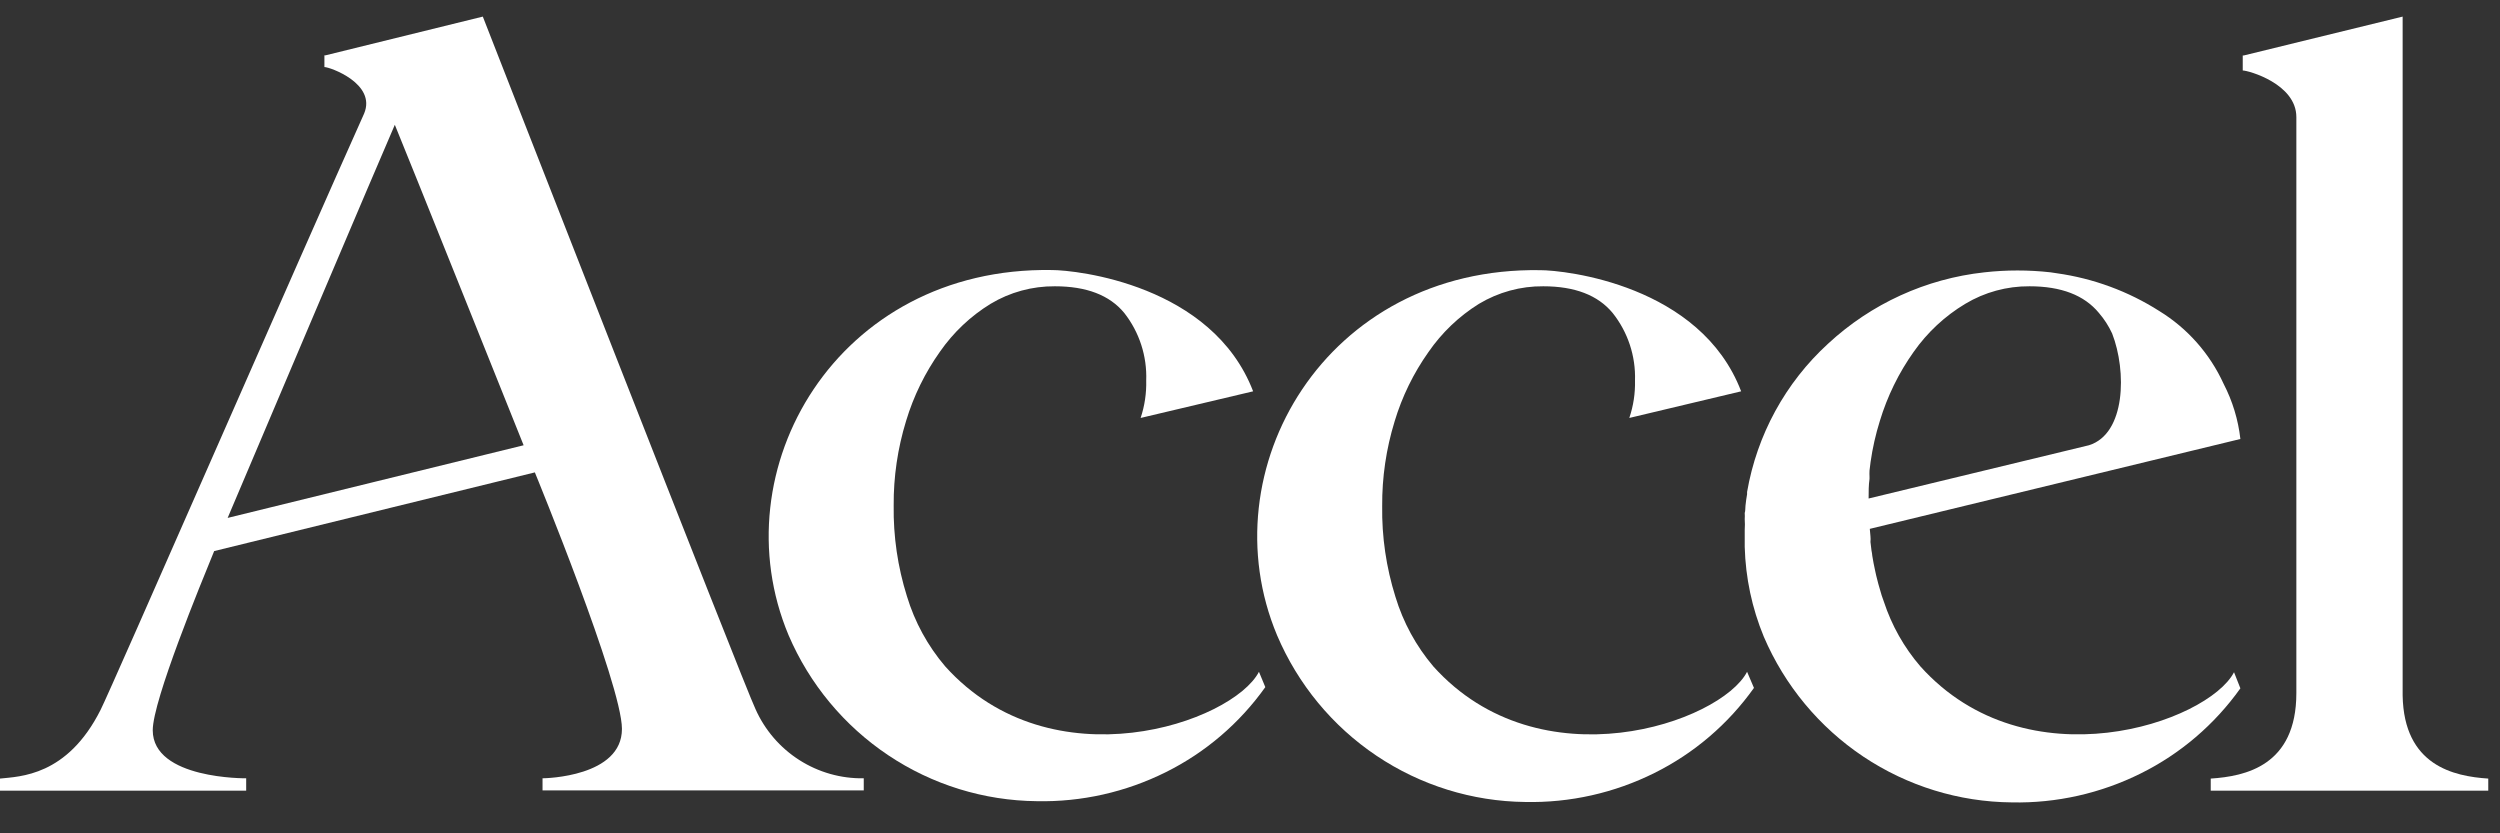
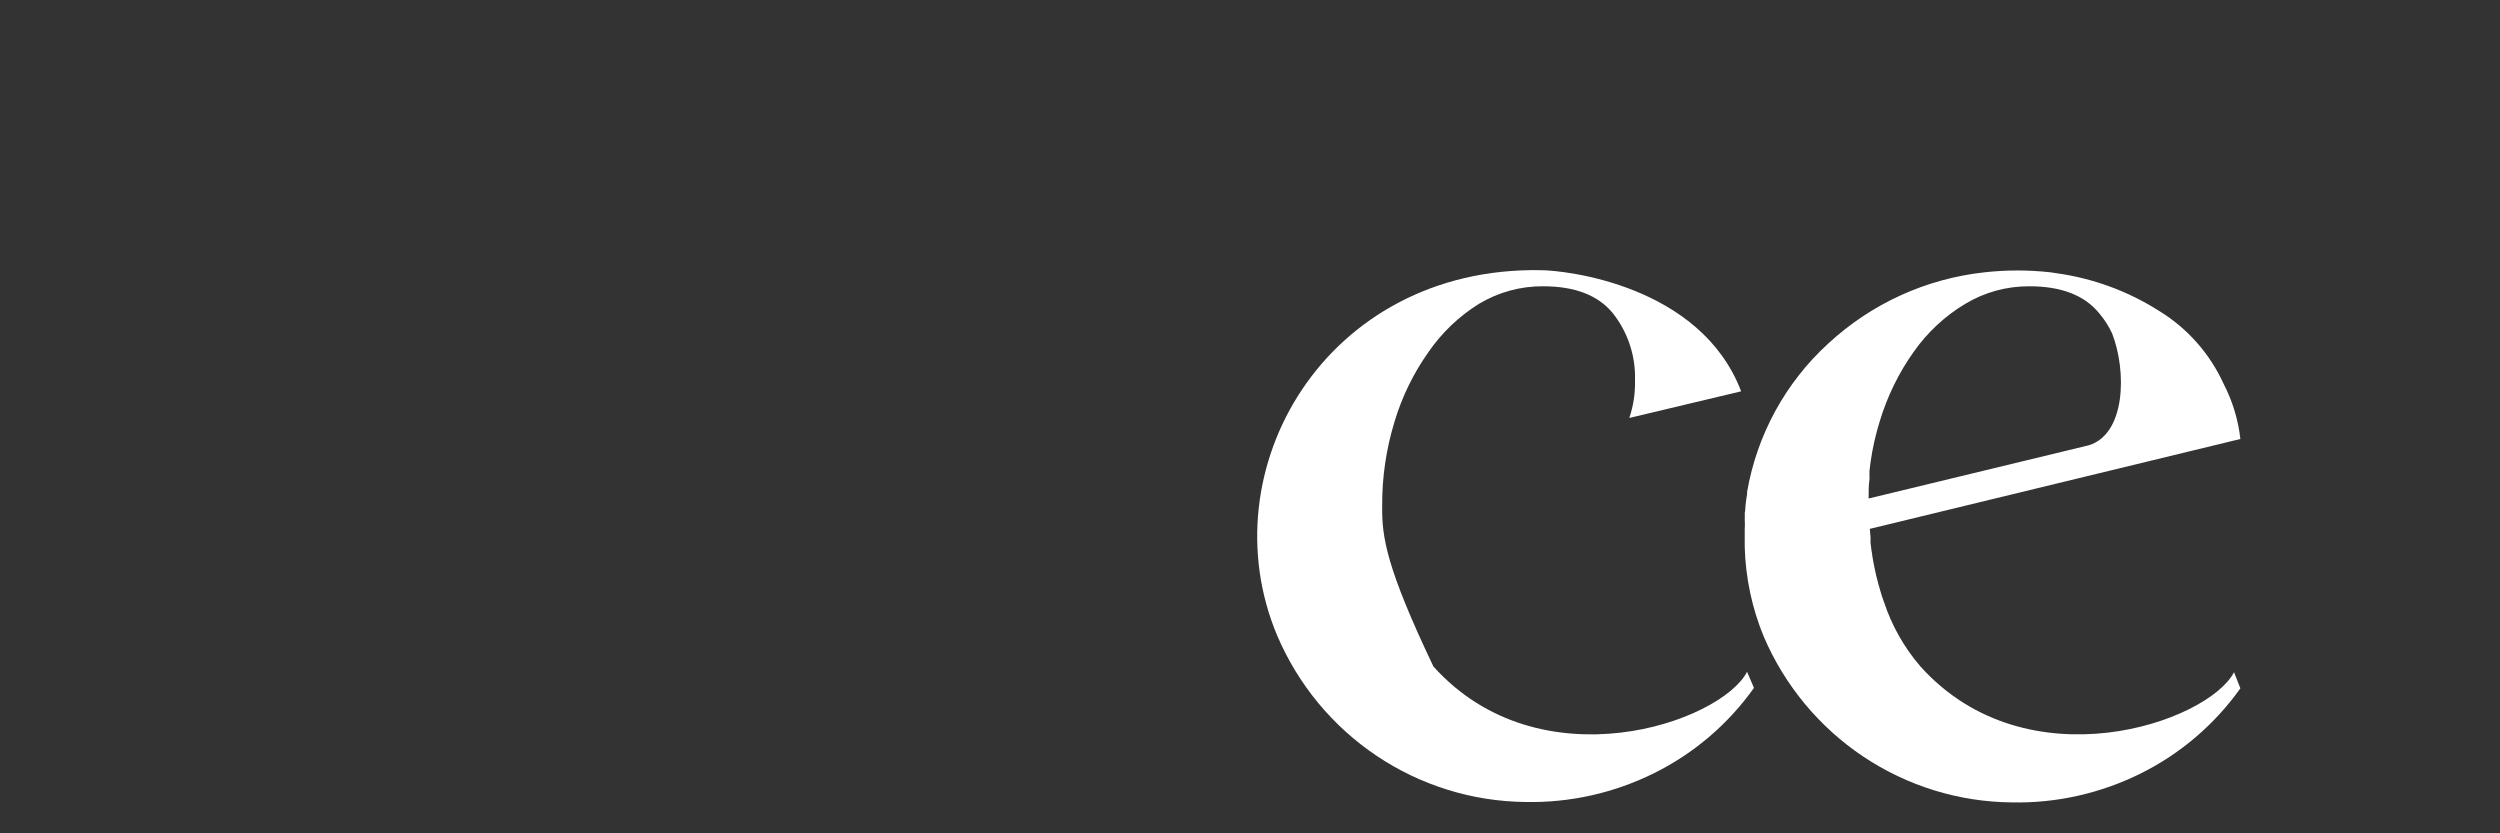
<svg xmlns="http://www.w3.org/2000/svg" width="72" height="24" viewBox="0 0 72 24" fill="none">
  <rect x="0" y="0" width="72" height="24" fill="#333333" stroke="none" />
  <path d="M55.306 19.191C54.836 18.645 54.479 18.01 54.254 17.324L54.193 17.151L54.132 16.941L54.094 16.81L54.033 16.569L54.002 16.427C53.972 16.293 53.945 16.151 53.922 16.009C53.918 15.957 53.91 15.906 53.899 15.856L53.869 15.607C53.875 15.552 53.875 15.496 53.869 15.442L53.85 15.231L64.523 12.643C64.46 12.087 64.296 11.548 64.039 11.052C63.643 10.185 62.999 9.456 62.19 8.959C61.294 8.388 60.286 8.017 59.236 7.87L59.057 7.843C58.423 7.772 57.784 7.772 57.151 7.843C55.47 8.026 53.892 8.746 52.649 9.898C51.421 11.021 50.6 12.524 50.316 14.169L50.316 14.234C50.297 14.341 50.282 14.445 50.27 14.564C50.259 14.682 50.27 14.698 50.248 14.774C50.252 14.833 50.252 14.892 50.248 14.951C50.255 15.053 50.255 15.155 50.248 15.258L50.248 15.752C50.272 16.64 50.458 17.516 50.797 18.336C51.399 19.742 52.395 20.942 53.663 21.79C54.932 22.637 56.417 23.096 57.94 23.109C59.227 23.136 60.502 22.849 61.656 22.274C62.798 21.707 63.782 20.865 64.523 19.824L64.34 19.36C63.585 20.809 58.378 22.611 55.306 19.191ZM60.162 12.823L53.816 14.357C53.816 14.165 53.816 13.973 53.842 13.793L53.842 13.736C53.839 13.674 53.839 13.613 53.842 13.552L53.873 13.302C53.93 12.903 54.019 12.51 54.139 12.125C54.355 11.412 54.684 10.738 55.115 10.132C55.508 9.573 56.013 9.102 56.598 8.751C57.158 8.415 57.799 8.24 58.451 8.245C59.36 8.245 60.026 8.501 60.448 9.012C60.602 9.19 60.73 9.389 60.829 9.603C61.252 10.688 61.222 12.493 60.162 12.823Z" fill="#fff" />
-   <path d="M36.258 19.348C35.496 20.812 30.297 22.61 27.224 19.194C26.72 18.604 26.344 17.915 26.119 17.17C25.854 16.326 25.725 15.444 25.738 14.559C25.732 13.733 25.853 12.91 26.096 12.121C26.311 11.407 26.641 10.734 27.072 10.127C27.458 9.573 27.953 9.104 28.528 8.751C29.087 8.415 29.728 8.24 30.38 8.245C31.29 8.245 31.956 8.5 32.378 9.012C32.812 9.564 33.037 10.255 33.011 10.959C33.02 11.325 32.966 11.69 32.85 12.037L36.09 11.27C34.913 8.203 31.009 7.777 30.289 7.777C24.106 7.677 20.713 13.528 22.711 18.294C23.314 19.701 24.311 20.901 25.58 21.75C26.848 22.599 28.335 23.059 29.858 23.074C31.146 23.101 32.421 22.814 33.575 22.239C34.716 21.672 35.701 20.83 36.441 19.789L36.258 19.348Z" fill="#fff" />
-   <path d="M50.316 19.348C49.554 20.812 44.355 22.61 41.282 19.195C40.784 18.608 40.411 17.924 40.188 17.186C39.923 16.341 39.794 15.46 39.807 14.575C39.801 13.748 39.922 12.926 40.165 12.136C40.379 11.423 40.708 10.75 41.137 10.143C41.523 9.583 42.018 9.109 42.593 8.751C43.153 8.415 43.794 8.239 44.446 8.245C45.353 8.245 46.019 8.501 46.443 9.012C46.882 9.563 47.111 10.254 47.088 10.959C47.097 11.325 47.042 11.69 46.924 12.037L50.145 11.27C48.974 8.203 45.071 7.781 44.358 7.781C38.176 7.681 34.783 13.532 36.78 18.297C37.38 19.708 38.374 20.913 39.643 21.765C40.911 22.617 42.399 23.08 43.924 23.097C45.214 23.125 46.492 22.838 47.648 22.262C48.789 21.695 49.774 20.853 50.514 19.812L50.316 19.348Z" fill="#fff" />
-   <path d="M69.196 20.03L69.196 0.478L64.622 1.597L64.591 1.597L64.591 2.03C64.752 2.03 66.135 2.414 66.135 3.372L66.135 19.961C66.135 22.055 64.664 22.358 63.669 22.423L63.669 22.772L71.662 22.772L71.662 22.423C70.671 22.358 69.231 22.051 69.196 20.03Z" fill="#fff" />
-   <path d="M13.905 0.478L9.377 1.593L9.343 1.593L9.343 1.931C9.503 1.931 10.848 2.41 10.486 3.272C8.767 7.099 3.191 19.869 2.897 20.444C1.933 22.361 0.564 22.361 -6.6813e-06 22.423L-6.69655e-06 22.772L7.09 22.772L7.09 22.415C7.09 22.415 4.399 22.446 4.399 21.031C4.399 20.172 5.79 16.795 6.168 15.871L15.404 13.605C15.427 13.662 17.912 19.716 17.912 20.993C17.912 22.373 15.705 22.415 15.625 22.415L15.625 22.764L24.876 22.764L24.876 22.415C24.219 22.426 23.574 22.243 23.02 21.889C22.465 21.535 22.026 21.024 21.758 20.421C21.48 19.869 13.905 0.478 13.905 0.478ZM15.083 12.823L6.556 14.916C6.602 14.805 11.241 3.871 11.371 3.594C11.565 4.051 15.08 12.823 15.08 12.823L15.083 12.823Z" fill="#fff" />
+   <path d="M50.316 19.348C49.554 20.812 44.355 22.61 41.282 19.195C39.923 16.341 39.794 15.46 39.807 14.575C39.801 13.748 39.922 12.926 40.165 12.136C40.379 11.423 40.708 10.75 41.137 10.143C41.523 9.583 42.018 9.109 42.593 8.751C43.153 8.415 43.794 8.239 44.446 8.245C45.353 8.245 46.019 8.501 46.443 9.012C46.882 9.563 47.111 10.254 47.088 10.959C47.097 11.325 47.042 11.69 46.924 12.037L50.145 11.27C48.974 8.203 45.071 7.781 44.358 7.781C38.176 7.681 34.783 13.532 36.78 18.297C37.38 19.708 38.374 20.913 39.643 21.765C40.911 22.617 42.399 23.08 43.924 23.097C45.214 23.125 46.492 22.838 47.648 22.262C48.789 21.695 49.774 20.853 50.514 19.812L50.316 19.348Z" fill="#fff" />
</svg>